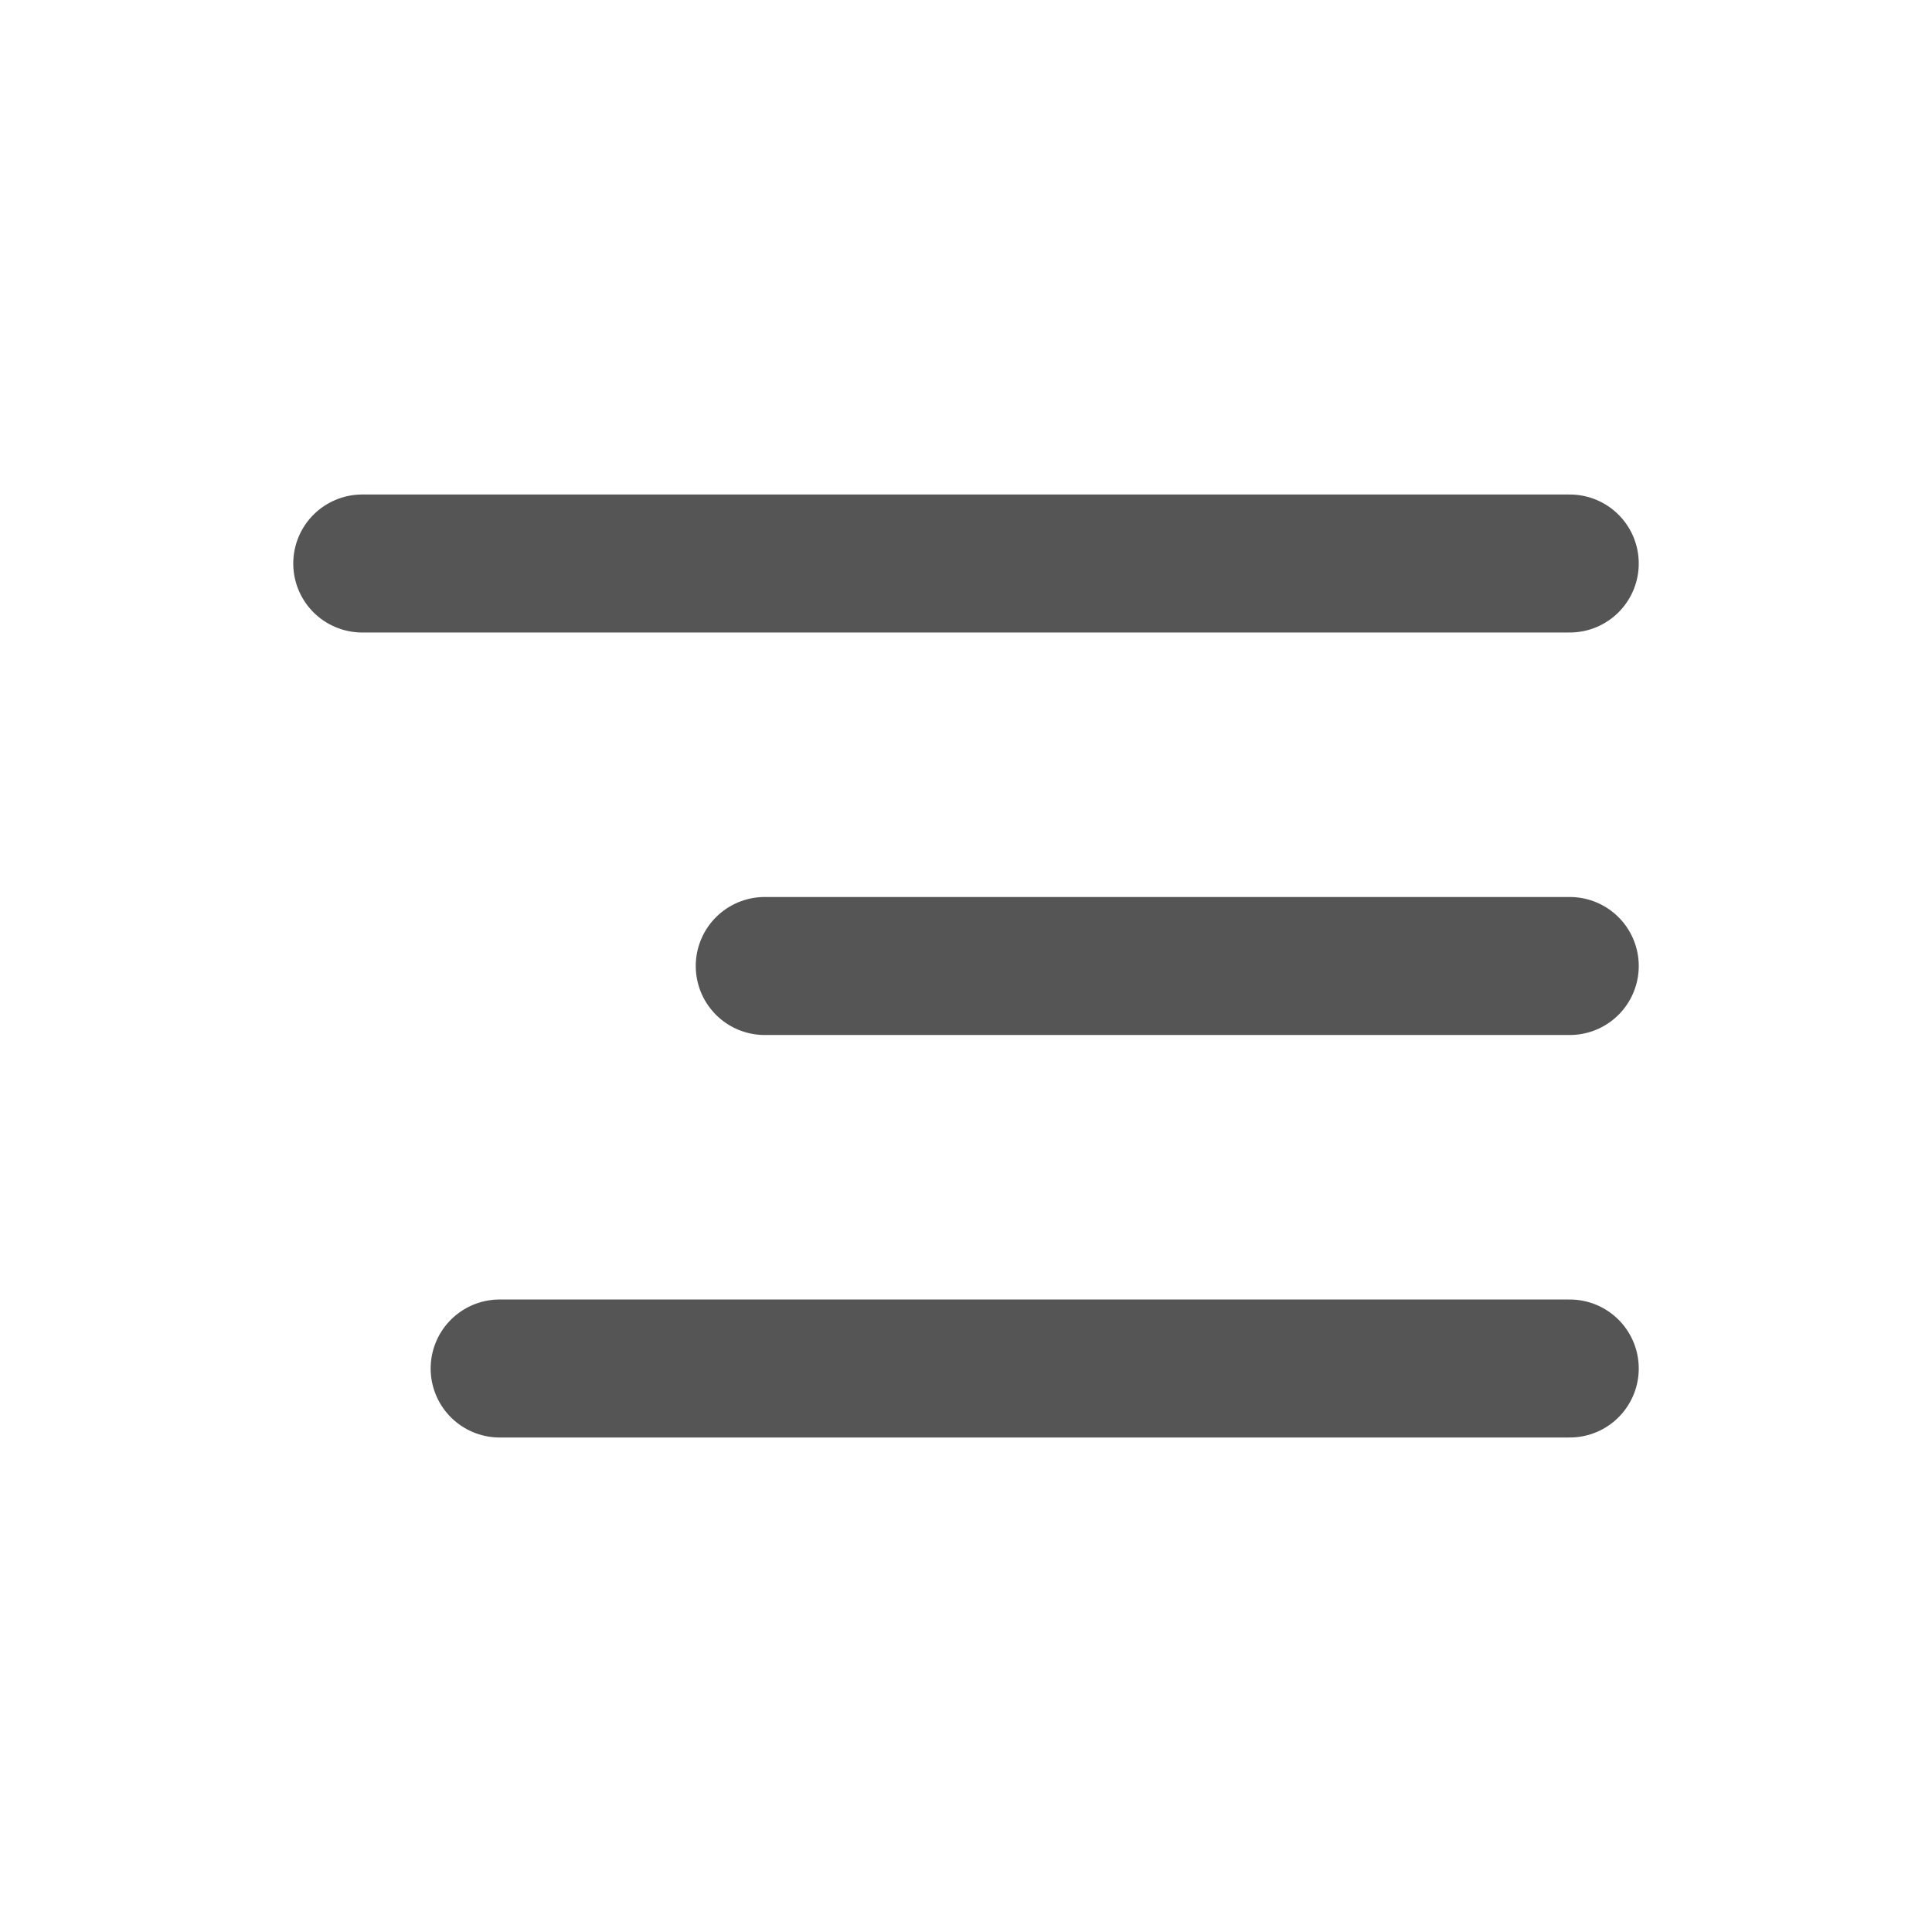
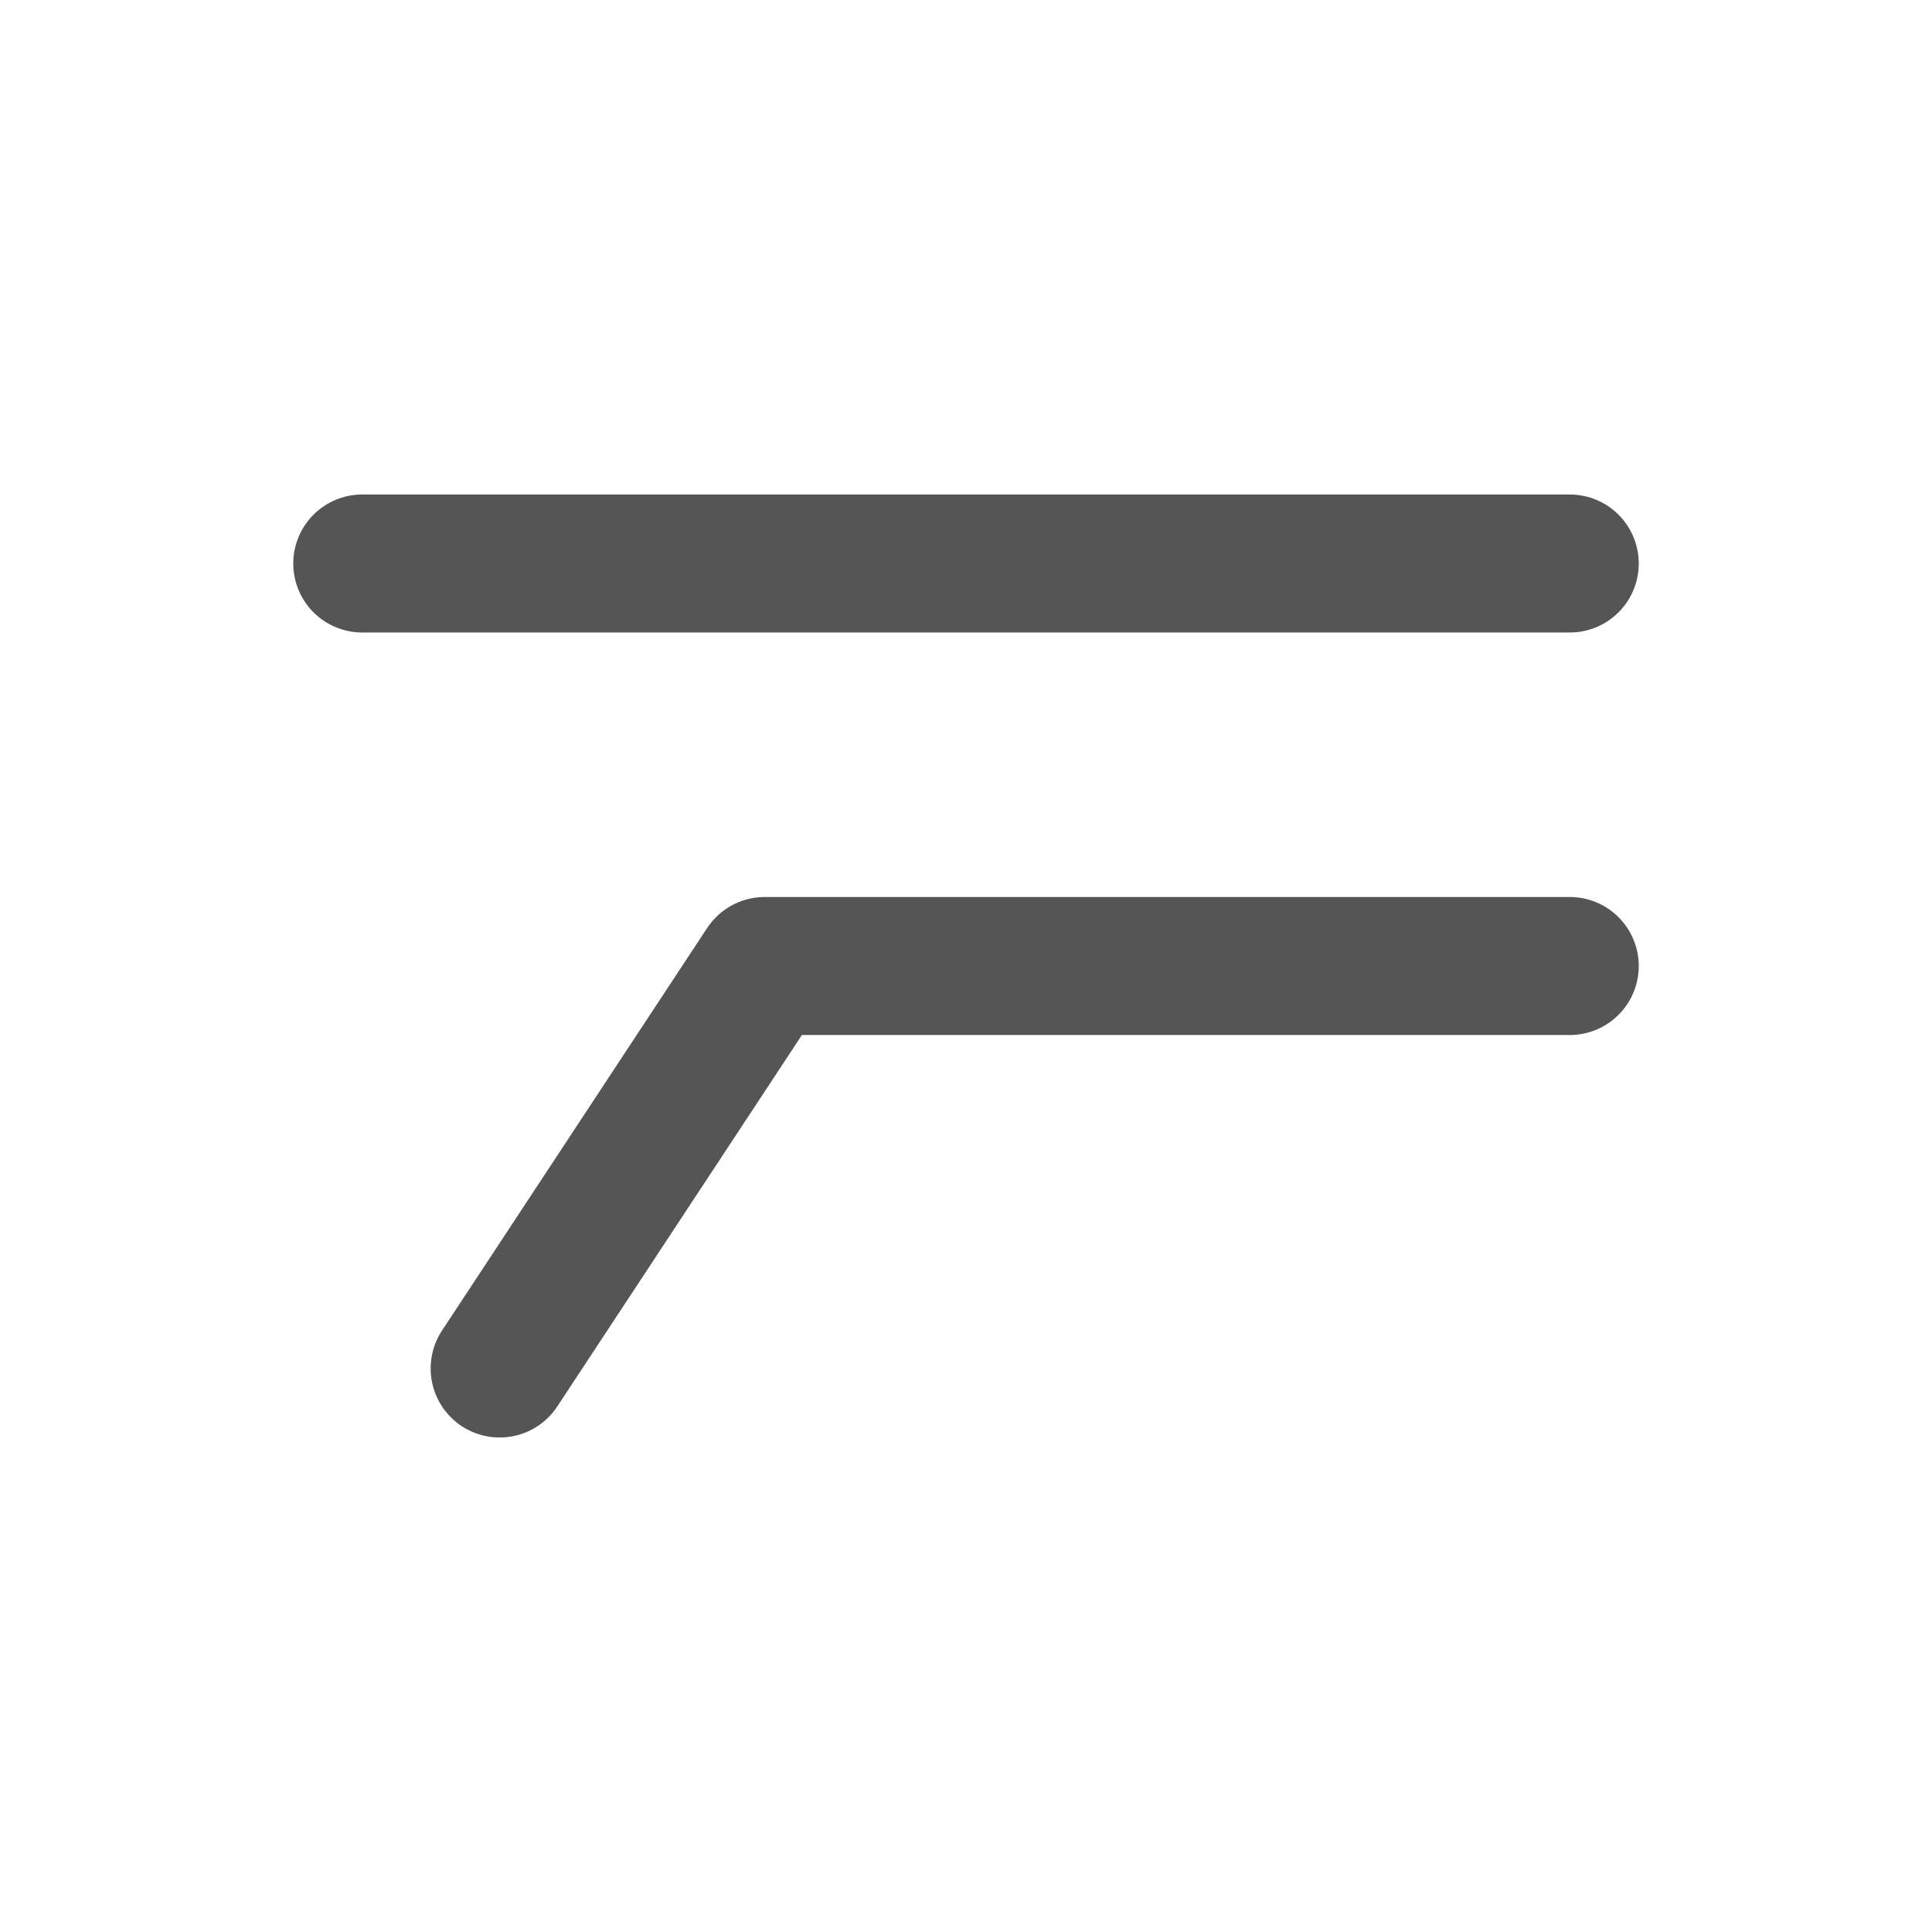
<svg xmlns="http://www.w3.org/2000/svg" width="42" height="42" viewBox="0 0 42 42" fill="none">
-   <path d="M34.125 12.25H7.875M34.125 21H16.625M34.125 29.75L10.862 29.75" stroke="#555555" stroke-width="3" stroke-linecap="round" stroke-linejoin="round" />
+   <path d="M34.125 12.25H7.875M34.125 21H16.625L10.862 29.75" stroke="#555555" stroke-width="3" stroke-linecap="round" stroke-linejoin="round" />
</svg>